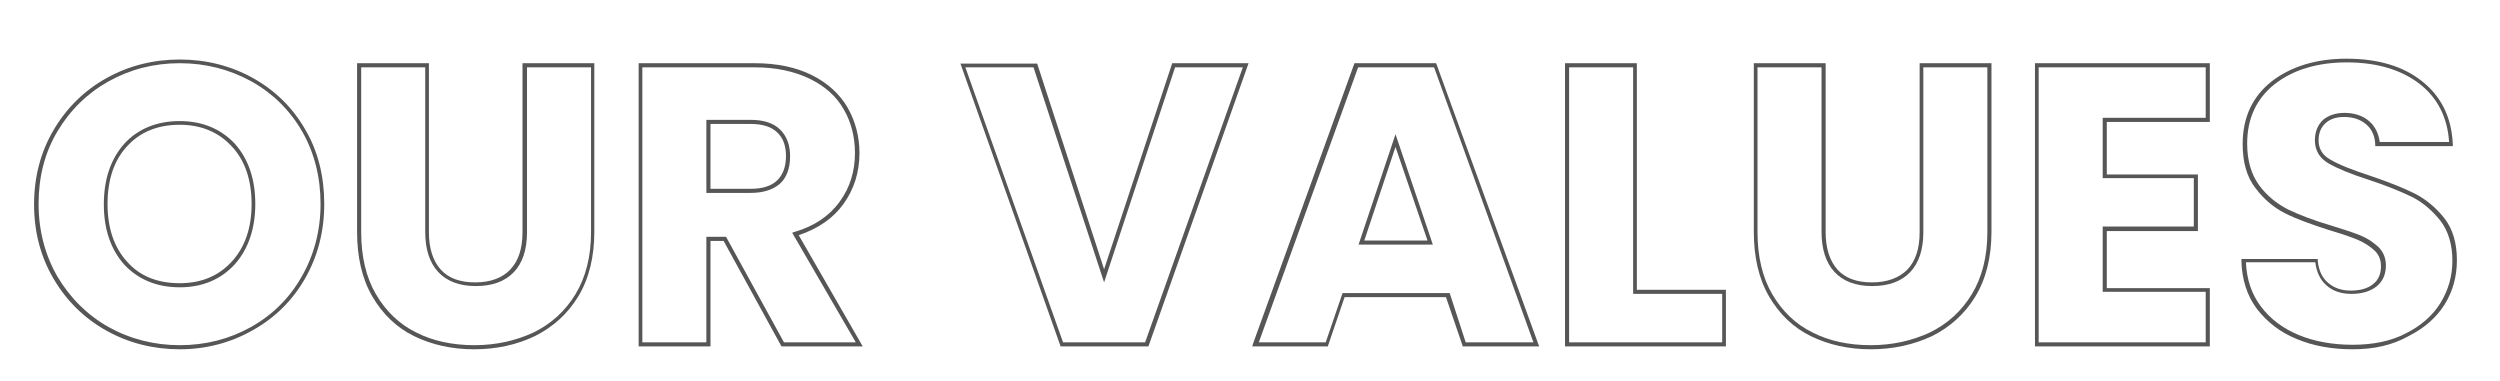
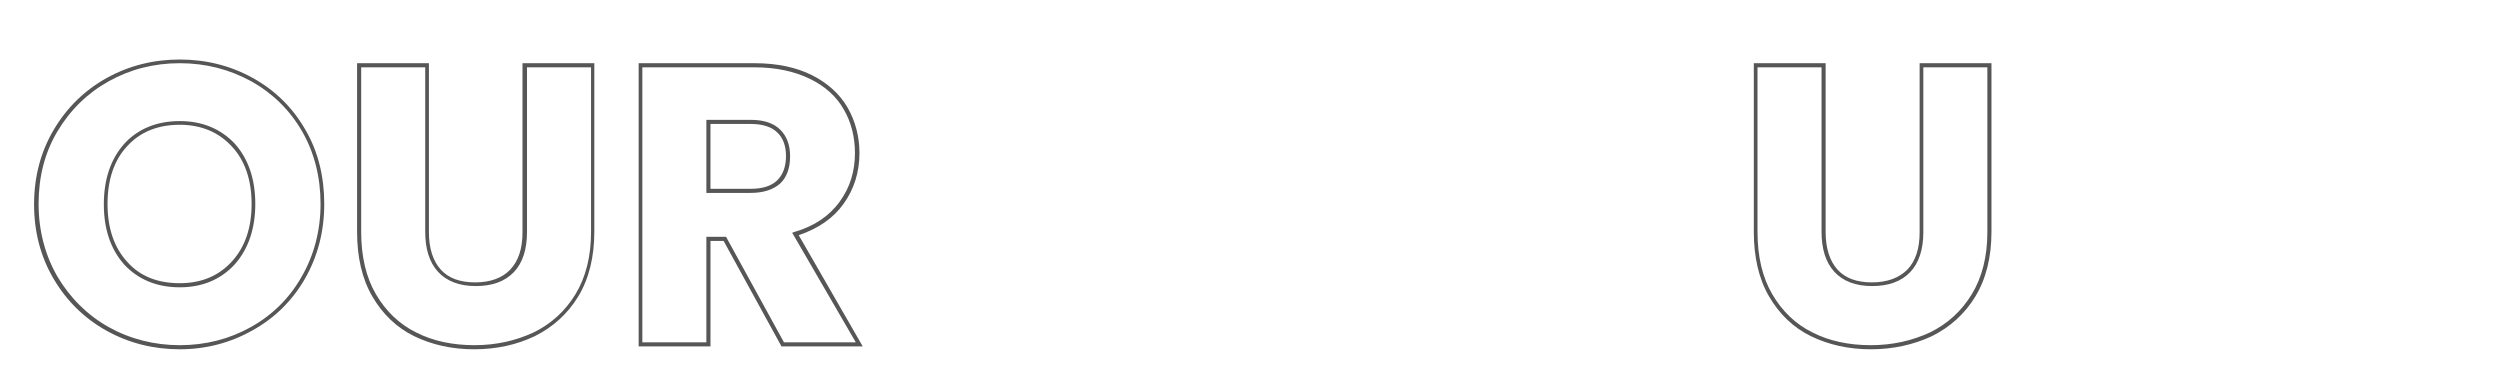
<svg xmlns="http://www.w3.org/2000/svg" version="1.1" id="Layer_1" x="0px" y="0px" viewBox="0 0 609.1 92.8" style="enable-background:new 0 0 609.1 92.8;" xml:space="preserve">
  <style type="text/css">
	.st0{fill:#565656;}
</style>
  <g>
    <path class="st0" d="M43.8,85.1c-6.4,0-12.4-1.5-17.8-4.5c-5.4-3-9.7-7.2-12.9-12.6c-3.2-5.4-4.8-11.5-4.8-18.2   c0-6.7,1.6-12.8,4.8-18.2C16.3,26.2,20.6,22,26,19c5.4-3,11.4-4.5,17.8-4.5S56.2,16,61.6,19c5.4,3,9.7,7.2,12.8,12.6   C77.5,36.9,79,43,79,49.7c0,6.7-1.6,12.8-4.7,18.2c-3.1,5.4-7.4,9.6-12.8,12.6C56.2,83.5,50.2,85.1,43.8,85.1z M43.8,15.4   c-6.3,0-12.1,1.5-17.3,4.4c-5.2,2.9-9.4,7-12.5,12.2c-3.1,5.2-4.6,11.1-4.6,17.7c0,6.5,1.6,12.5,4.6,17.7   c3.1,5.2,7.3,9.4,12.5,12.3c5.2,2.9,11.1,4.4,17.3,4.4c6.3,0,12.1-1.5,17.3-4.4c5.2-2.9,9.4-7,12.4-12.3c3-5.2,4.6-11.2,4.6-17.7   c0-6.5-1.5-12.5-4.5-17.7c-3-5.2-7.2-9.3-12.4-12.2C55.9,16.9,50.1,15.4,43.8,15.4z M43.8,70c-5.6,0-10.1-1.9-13.5-5.5   c-3.3-3.7-5-8.6-5-14.7c0-6.2,1.7-11.1,5-14.8c3.3-3.6,7.9-5.5,13.5-5.5c5.5,0,10,1.9,13.4,5.5c3.3,3.7,5,8.6,5,14.7   c0,6-1.7,11-5,14.7l0,0C53.8,68.1,49.3,70,43.8,70z M43.8,30.4c-5.3,0-9.6,1.7-12.8,5.2c-3.2,3.4-4.8,8.2-4.8,14.1   c0,5.9,1.6,10.6,4.8,14.1c3.1,3.5,7.4,5.2,12.8,5.2c5.3,0,9.5-1.8,12.7-5.3l0,0c3.2-3.5,4.8-8.2,4.8-14c0-5.8-1.6-10.6-4.8-14   C53.3,32.2,49,30.4,43.8,30.4z" />
    <path class="st0" d="M115.5,85.1c-5.4,0-10.3-1.1-14.6-3.2c-4.3-2.1-7.7-5.4-10.2-9.7c-2.5-4.3-3.7-9.6-3.7-15.7V15.4h17.5v41.2   c0,3.9,1,7,2.9,9.1c1.9,2.1,4.7,3.1,8.4,3.1c3.7,0,6.6-1.1,8.5-3.1c2-2.1,3-5.1,3-9.1V15.4h17.5v41.1c0,6.1-1.3,11.4-3.9,15.7   c-2.6,4.3-6.2,7.5-10.6,9.7C125.9,84,121,85.1,115.5,85.1z M88,16.4v40.1c0,6,1.2,11.1,3.6,15.2c2.4,4.1,5.7,7.3,9.8,9.3   c4.1,2.1,8.9,3.1,14.2,3.1c5.3,0,10.1-1.1,14.4-3.1c4.3-2.1,7.7-5.2,10.2-9.3c2.5-4.1,3.8-9.2,3.8-15.1V16.4h-15.6v40.2   c0,4.2-1.1,7.5-3.2,9.7c-2.2,2.3-5.3,3.4-9.3,3.4c-4,0-7.1-1.2-9.2-3.5c-2.1-2.3-3.1-5.6-3.1-9.7V16.4H88z" />
    <path class="st0" d="M210.2,84.4h-19.8l-14.1-25.7h-3.2v25.7h-17.5v-69h28.3c5.4,0,10.1,1,13.9,2.9c3.8,1.9,6.8,4.6,8.7,7.9   c1.9,3.3,2.9,7.1,2.9,11.1c0,4.6-1.3,8.8-3.9,12.4c-2.5,3.5-6.2,6-10.9,7.6L210.2,84.4z M191,83.4h17.5L193,56.7l0.6-0.2   c4.8-1.4,8.5-3.9,11-7.4c2.5-3.4,3.7-7.4,3.7-11.8c0-3.9-0.9-7.5-2.7-10.6c-1.8-3.2-4.6-5.7-8.3-7.5c-3.7-1.8-8.2-2.8-13.5-2.8   h-27.3v67h15.6V57.7h4.8L191,83.4z M182.9,47h-10.8V29.2h10.8c3.2,0,5.6,0.8,7.2,2.4c1.6,1.6,2.4,3.7,2.4,6.5   c0,2.8-0.8,5.1-2.4,6.6C188.4,46.2,186,47,182.9,47z M173.1,46h9.8c2.9,0,5.1-0.7,6.5-2.1c1.4-1.4,2.1-3.4,2.1-5.9   c0-2.4-0.7-4.4-2.1-5.7c-1.4-1.4-3.6-2.1-6.5-2.1h-9.8V46z" />
-     <path class="st0" d="M279.8,84.4h-21.4l-0.1-0.3l-24.3-68.6h18.7l0.1,0.3L269,65.6l16.6-50.2h18.6L279.8,84.4z M259,83.4h20   l23.8-67h-16.5L269,68.8l-17.2-52.4h-16.6L259,83.4z" />
-     <path class="st0" d="M375,84.4h-18.6l-4.1-12h-24.7l-4.1,12h-18.4l0.2-0.7l24.7-68.3h19.9L375,84.4z M357.1,83.4h16.5l-24.2-67   h-18.5l-24.2,67h16.3l4.1-12h26.1L357.1,83.4z M349.1,59.6H331l9-26.9L349.1,59.6z M332.4,58.6h15.4L340,35.8L332.4,58.6z" />
-     <path class="st0" d="M420.5,84.4h-39.2v-69h17.5v55.2h21.7V84.4z M382.3,83.4h37.3V71.6h-21.7V16.4h-15.6V83.4z" />
    <path class="st0" d="M455.8,85.1c-5.4,0-10.3-1.1-14.6-3.2c-4.3-2.1-7.7-5.4-10.2-9.7c-2.5-4.3-3.7-9.6-3.7-15.7V15.4h17.5v41.2   c0,3.9,1,7,2.9,9.1c1.9,2.1,4.7,3.1,8.4,3.1c3.7,0,6.6-1.1,8.6-3.1c2-2.1,3-5.1,3-9.1V15.4h17.5v41.1c0,6.1-1.3,11.4-3.9,15.7   c-2.6,4.3-6.2,7.5-10.6,9.7C466.2,84,461.2,85.1,455.8,85.1z M428.2,16.4v40.1c0,6,1.2,11.1,3.6,15.2c2.4,4.1,5.7,7.3,9.8,9.3   c4.1,2.1,8.9,3.1,14.2,3.1c5.3,0,10.1-1.1,14.4-3.1c4.3-2.1,7.7-5.2,10.2-9.3c2.5-4.1,3.8-9.2,3.8-15.1V16.4h-15.6v40.2   c0,4.2-1.1,7.5-3.2,9.7c-2.2,2.3-5.3,3.4-9.3,3.4c-4,0-7.1-1.2-9.2-3.5c-2.1-2.3-3.1-5.6-3.1-9.7V16.4H428.2z" />
-     <path class="st0" d="M538.4,84.4h-42.6v-69h42.6v14.3h-25.1v12.8h22.2v13.8h-22.2v13.9h25.1V84.4z M496.7,83.4h40.7V71.1h-25.1   V55.2h22.2V43.4h-22.2V28.7h25.1V16.4h-40.7V83.4z" />
-     <path class="st0" d="M573.2,85.1c-5,0-9.6-0.8-13.6-2.5c-4-1.6-7.2-4.1-9.7-7.3c-2.4-3.2-3.7-7.2-3.8-11.7l0-0.5h18.6l0,0.4   c0.2,2.4,1.1,4.2,2.5,5.4c1.4,1.2,3.2,1.9,5.5,1.9c2.3,0,4.2-0.5,5.5-1.6c1.3-1,1.9-2.5,1.9-4.3c0-1.6-0.5-2.8-1.5-3.8   c-1.1-1-2.4-1.9-4-2.6c-1.6-0.7-4-1.5-7-2.4c-4.4-1.4-8-2.7-10.8-4.1c-2.8-1.4-5.3-3.5-7.3-6.2c-2.1-2.7-3.1-6.3-3.1-10.7   c0-6.5,2.4-11.6,7.1-15.3c4.7-3.6,10.8-5.5,18.2-5.5c7.6,0,13.8,1.8,18.4,5.5c4.7,3.7,7.2,8.8,7.5,15.3l0,0.5h-18.9l0-0.5   c-0.1-2.1-0.9-3.7-2.2-4.8c-1.4-1.2-3.2-1.8-5.4-1.8c-1.9,0-3.4,0.5-4.5,1.5c-1.1,1-1.7,2.4-1.7,4.2c0,2,0.9,3.6,2.9,4.7   c2,1.2,5.3,2.5,9.6,3.9c4.4,1.5,8,2.9,10.8,4.3c2.8,1.4,5.2,3.4,7.3,6c2.1,2.7,3.1,6.1,3.1,10.3c0,4-1,7.6-3,10.8   c-2,3.2-5,5.8-8.8,7.7C582.9,84.1,578.4,85.1,573.2,85.1z M547.2,64c0.2,4.1,1.4,7.7,3.6,10.6c2.3,3.1,5.4,5.4,9.2,7l0,0   c3.9,1.6,8.3,2.4,13.2,2.4c5,0,9.4-0.9,13-2.8c3.6-1.8,6.5-4.3,8.4-7.4c1.9-3.1,2.9-6.5,2.9-10.3c0-3.9-1-7.2-2.9-9.7   c-2-2.5-4.3-4.5-6.9-5.8c-2.7-1.3-6.3-2.8-10.6-4.2c-4.4-1.4-7.7-2.8-9.8-4c-2.2-1.3-3.3-3.2-3.3-5.6c0-2.1,0.7-3.8,2-5   c1.3-1.1,3.1-1.7,5.2-1.7c2.4,0,4.5,0.7,6,2c1.5,1.3,2.3,3,2.6,5.1h16.9c-0.4-6-2.8-10.7-7.1-14.1c-4.5-3.5-10.5-5.3-17.8-5.3   c-7.2,0-13.1,1.8-17.6,5.3c-4.4,3.5-6.7,8.3-6.7,14.5c0,4.1,1,7.5,2.9,10.1c1.9,2.6,4.3,4.5,7,5.9c2.7,1.3,6.3,2.7,10.7,4   c3,0.9,5.4,1.7,7.1,2.4c1.7,0.7,3.1,1.7,4.3,2.8c1.2,1.2,1.8,2.7,1.8,4.5c0,2.2-0.8,3.9-2.3,5.1c-1.5,1.2-3.6,1.8-6.1,1.8   c-2.5,0-4.6-0.7-6.1-2.1c-1.5-1.3-2.4-3.2-2.7-5.6H547.2z" />
  </g>
</svg>